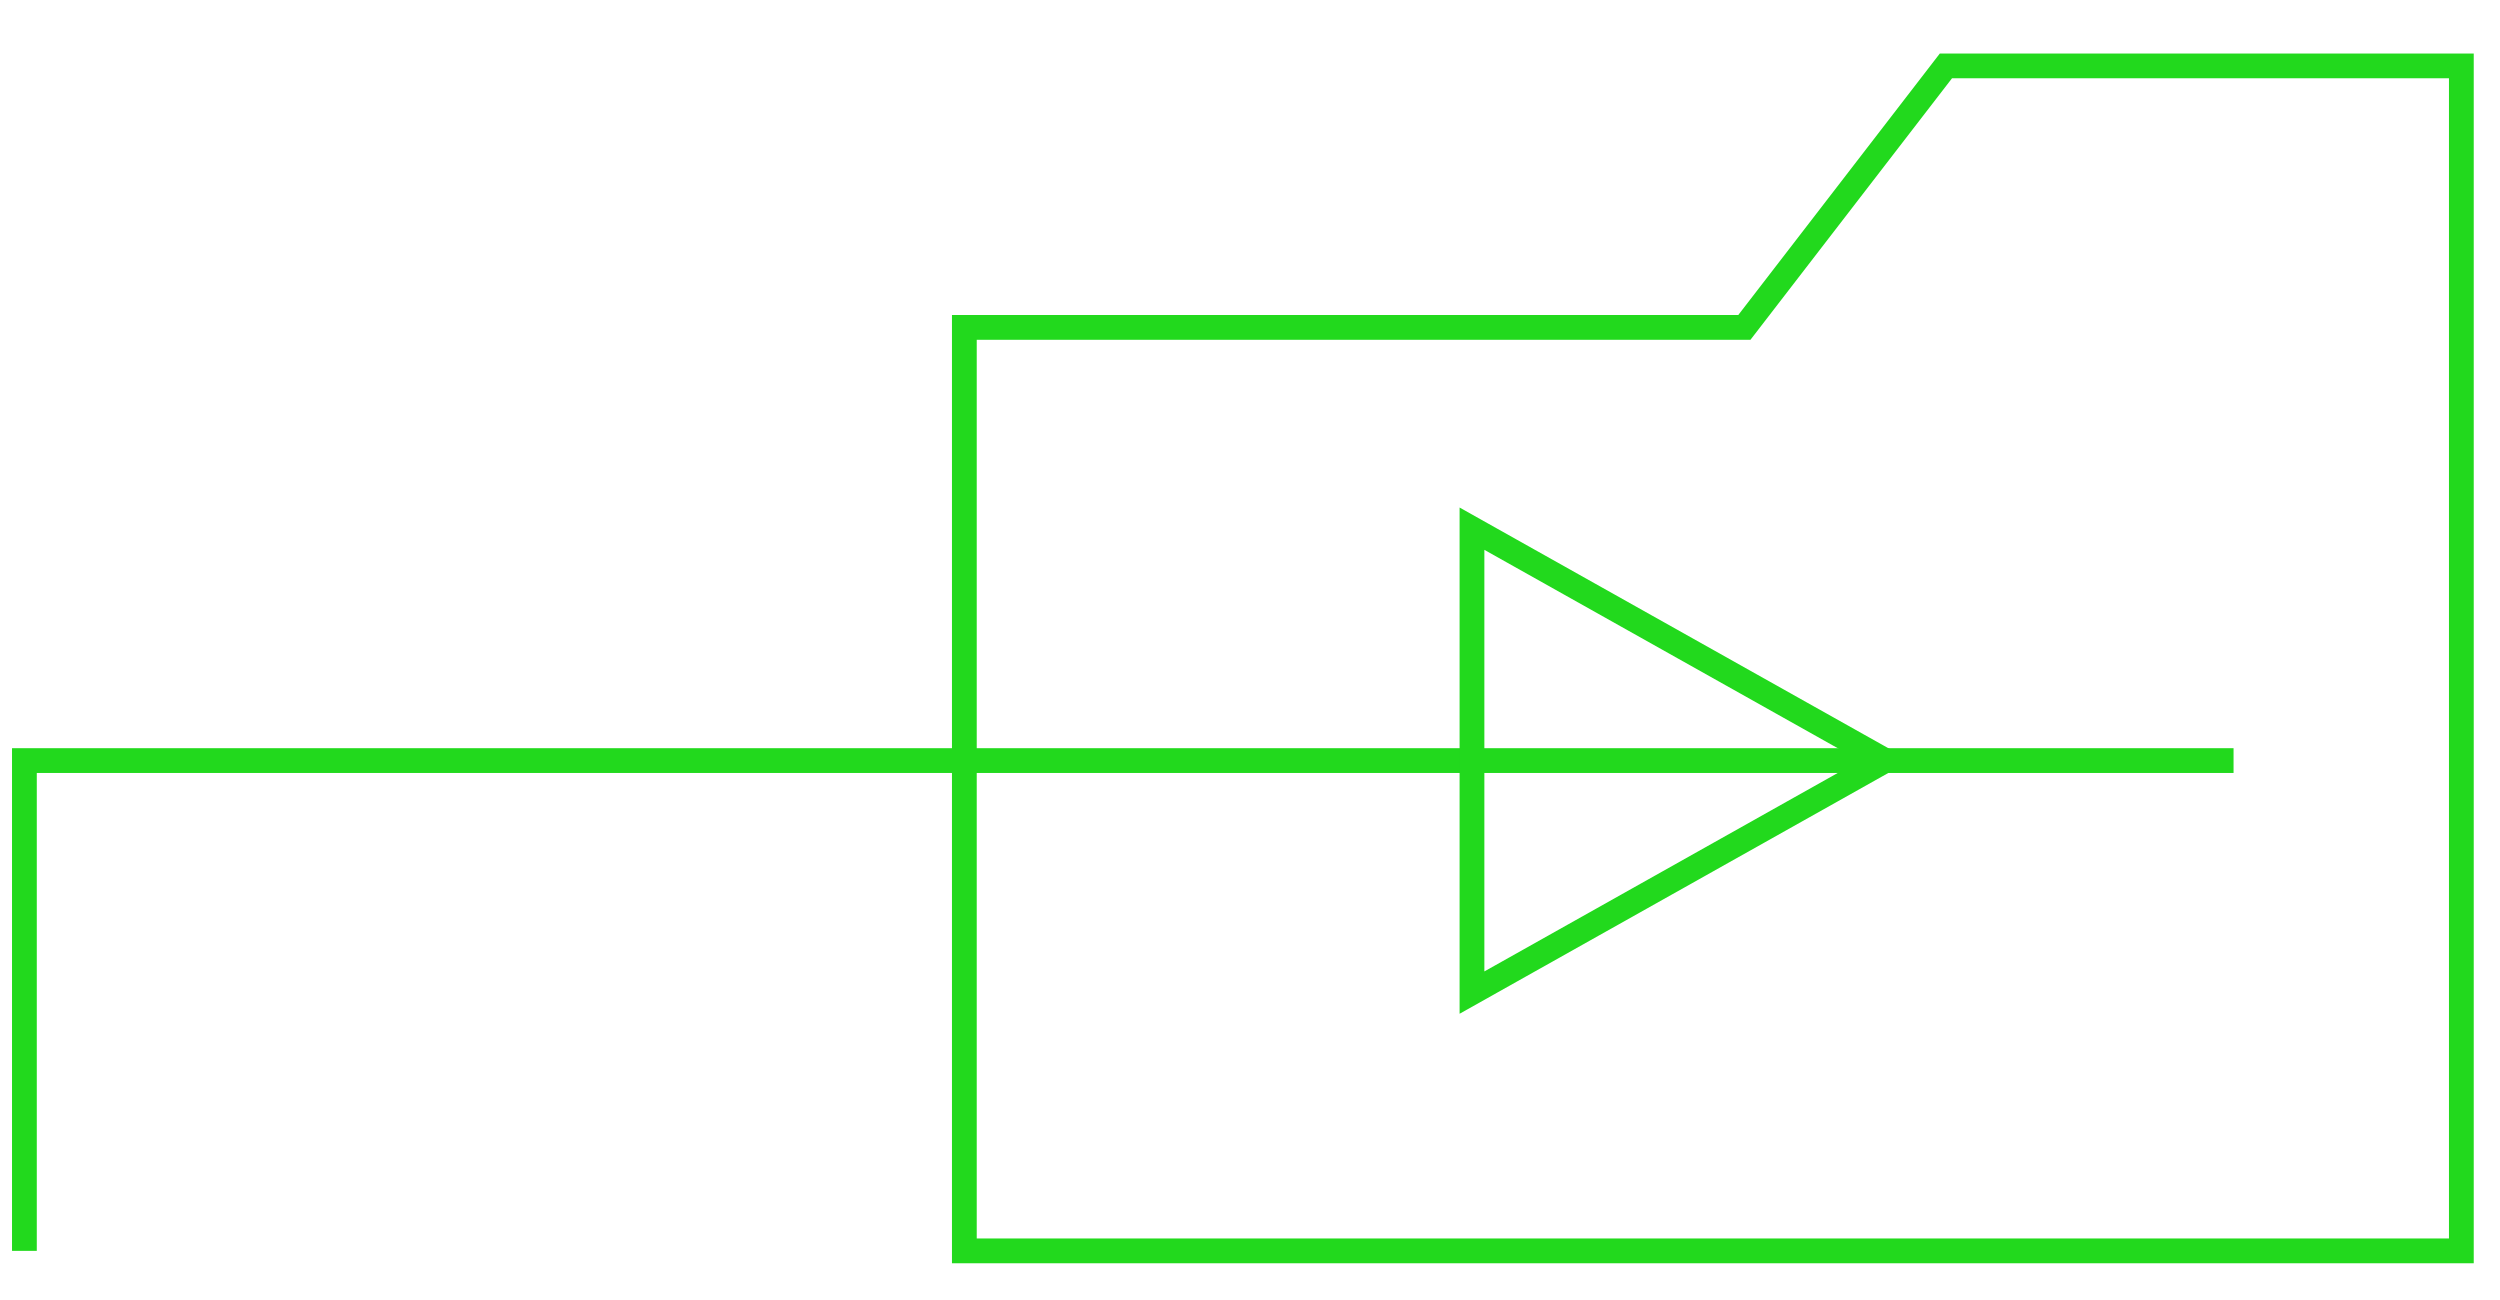
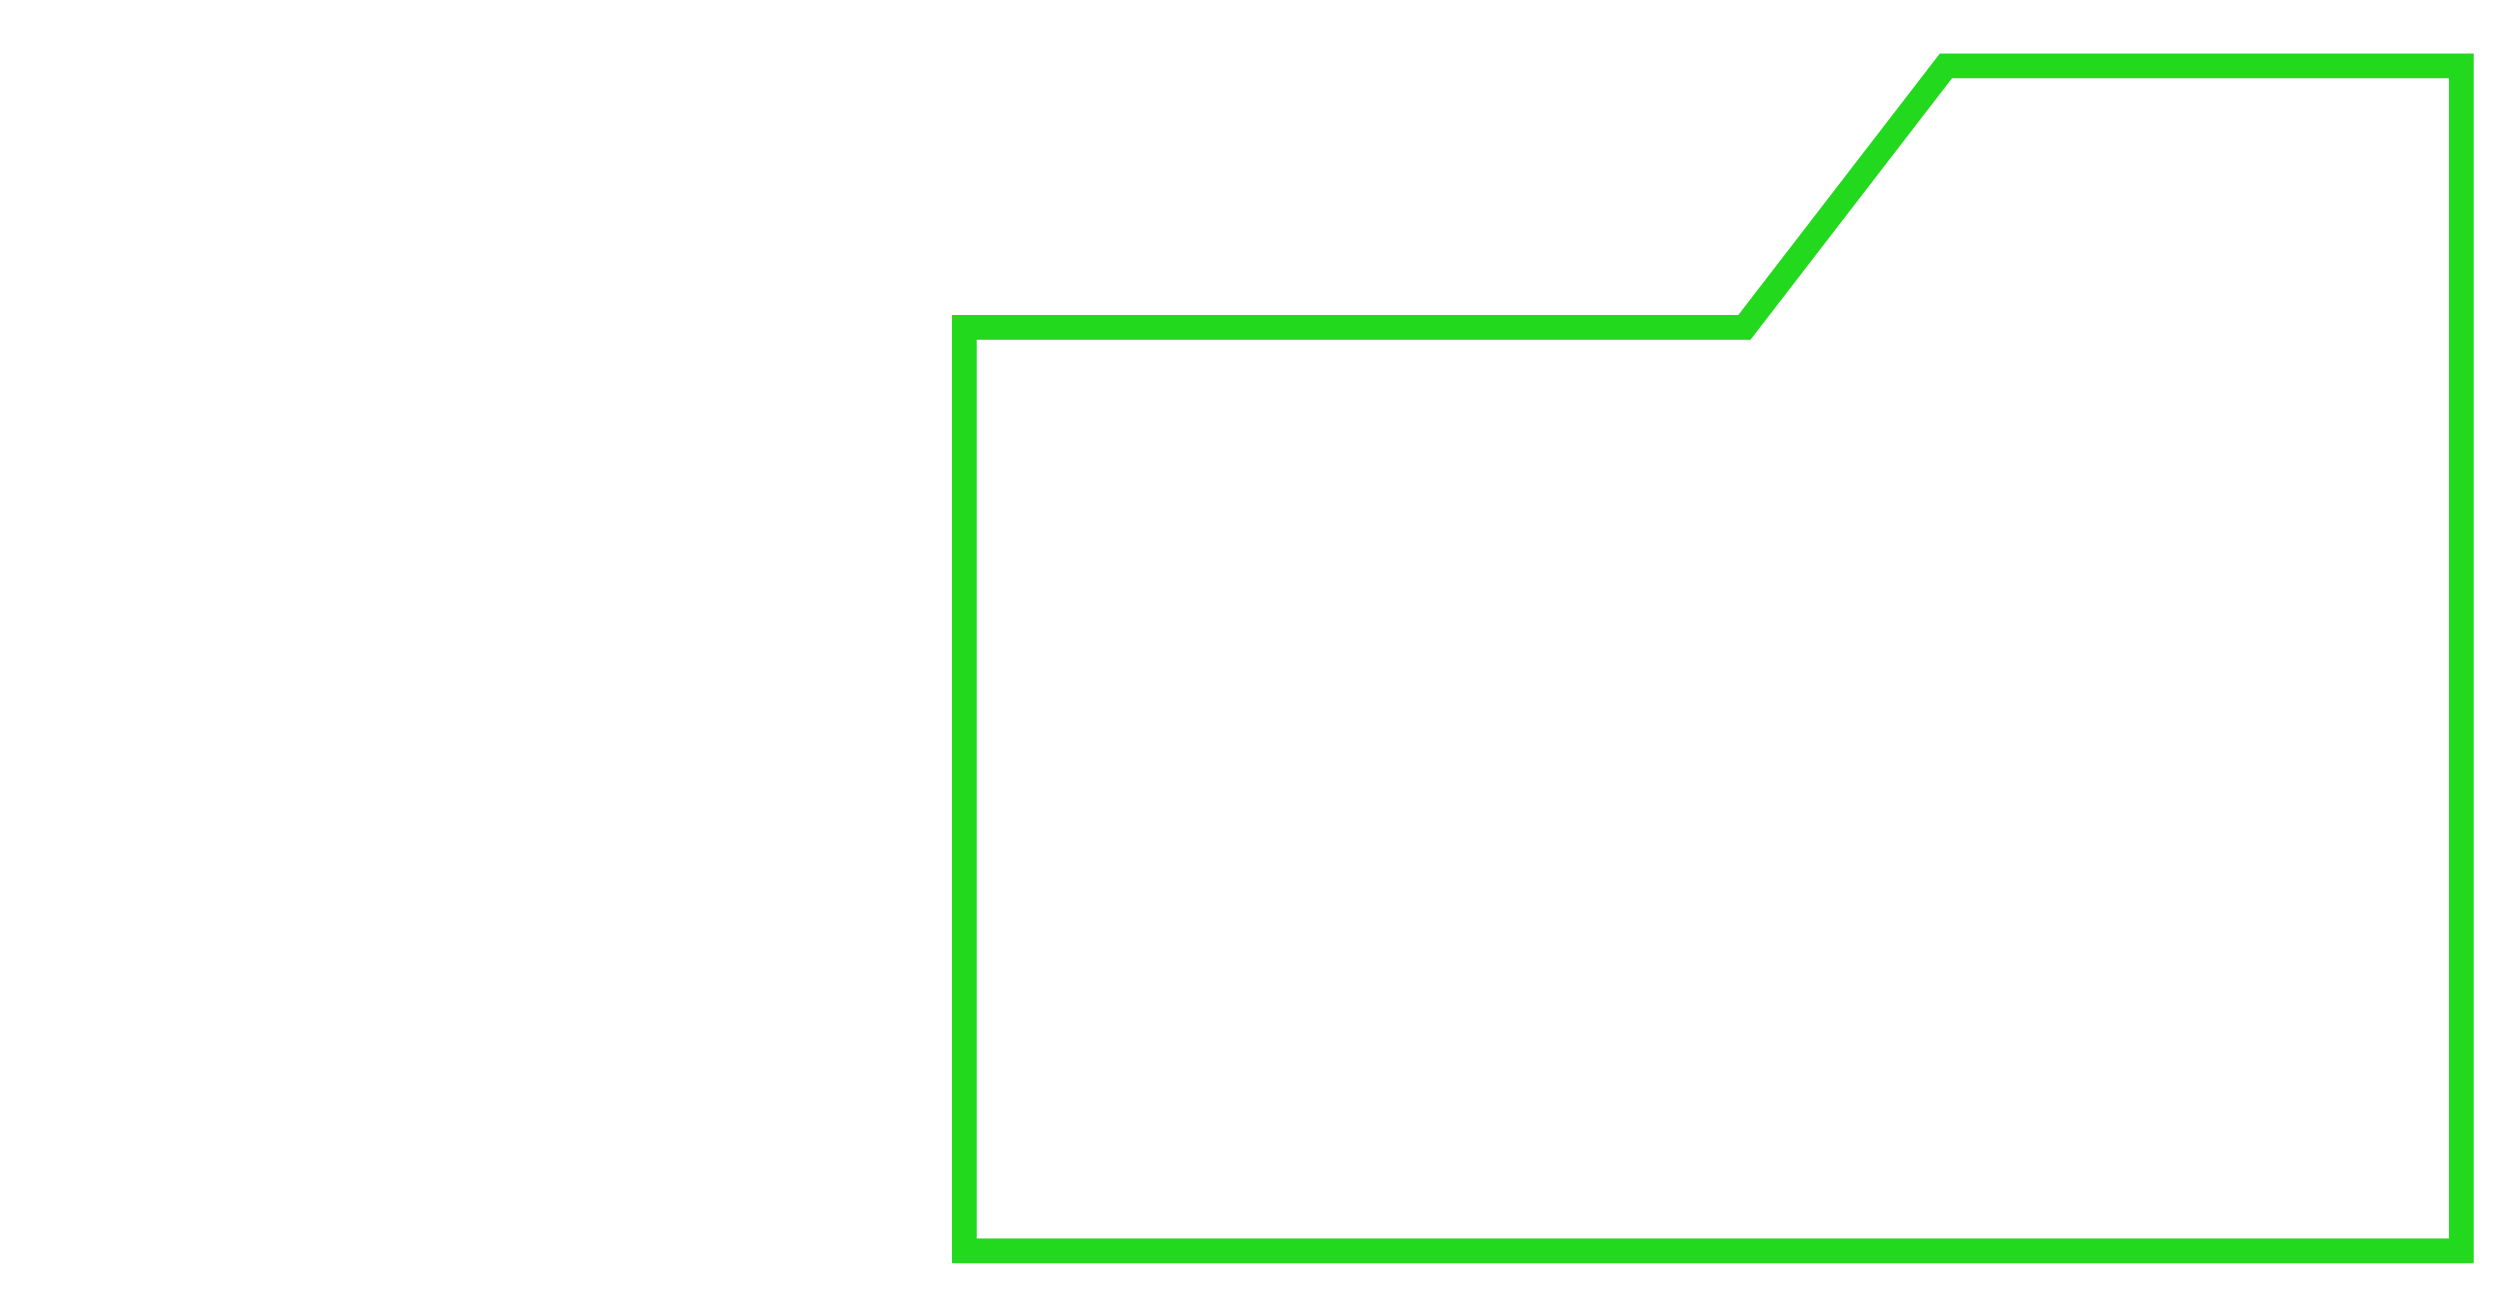
<svg xmlns="http://www.w3.org/2000/svg" id="Слой_1" data-name="Слой 1" viewBox="0 0 201.82 104.94">
  <title>Shemi</title>
-   <polyline points="180.31 61.4 1.97 61.4 1.97 100.98" style="fill:none;stroke:#22d91d;stroke-miterlimit:10;stroke-width:2px" />
-   <polygon points="152.18 61.4 118.83 42.68 118.83 80.13 152.18 61.4" style="fill:none;stroke:#22d91d;stroke-miterlimit:10;stroke-width:2px" />
  <polygon points="157.09 5.32 140.82 26.43 77.85 26.43 77.85 100.98 198.7 100.98 198.7 31.27 198.7 26.43 198.7 5.32 157.09 5.32" style="fill:none;stroke:#22d91d;stroke-miterlimit:10;stroke-width:2px" />
</svg>